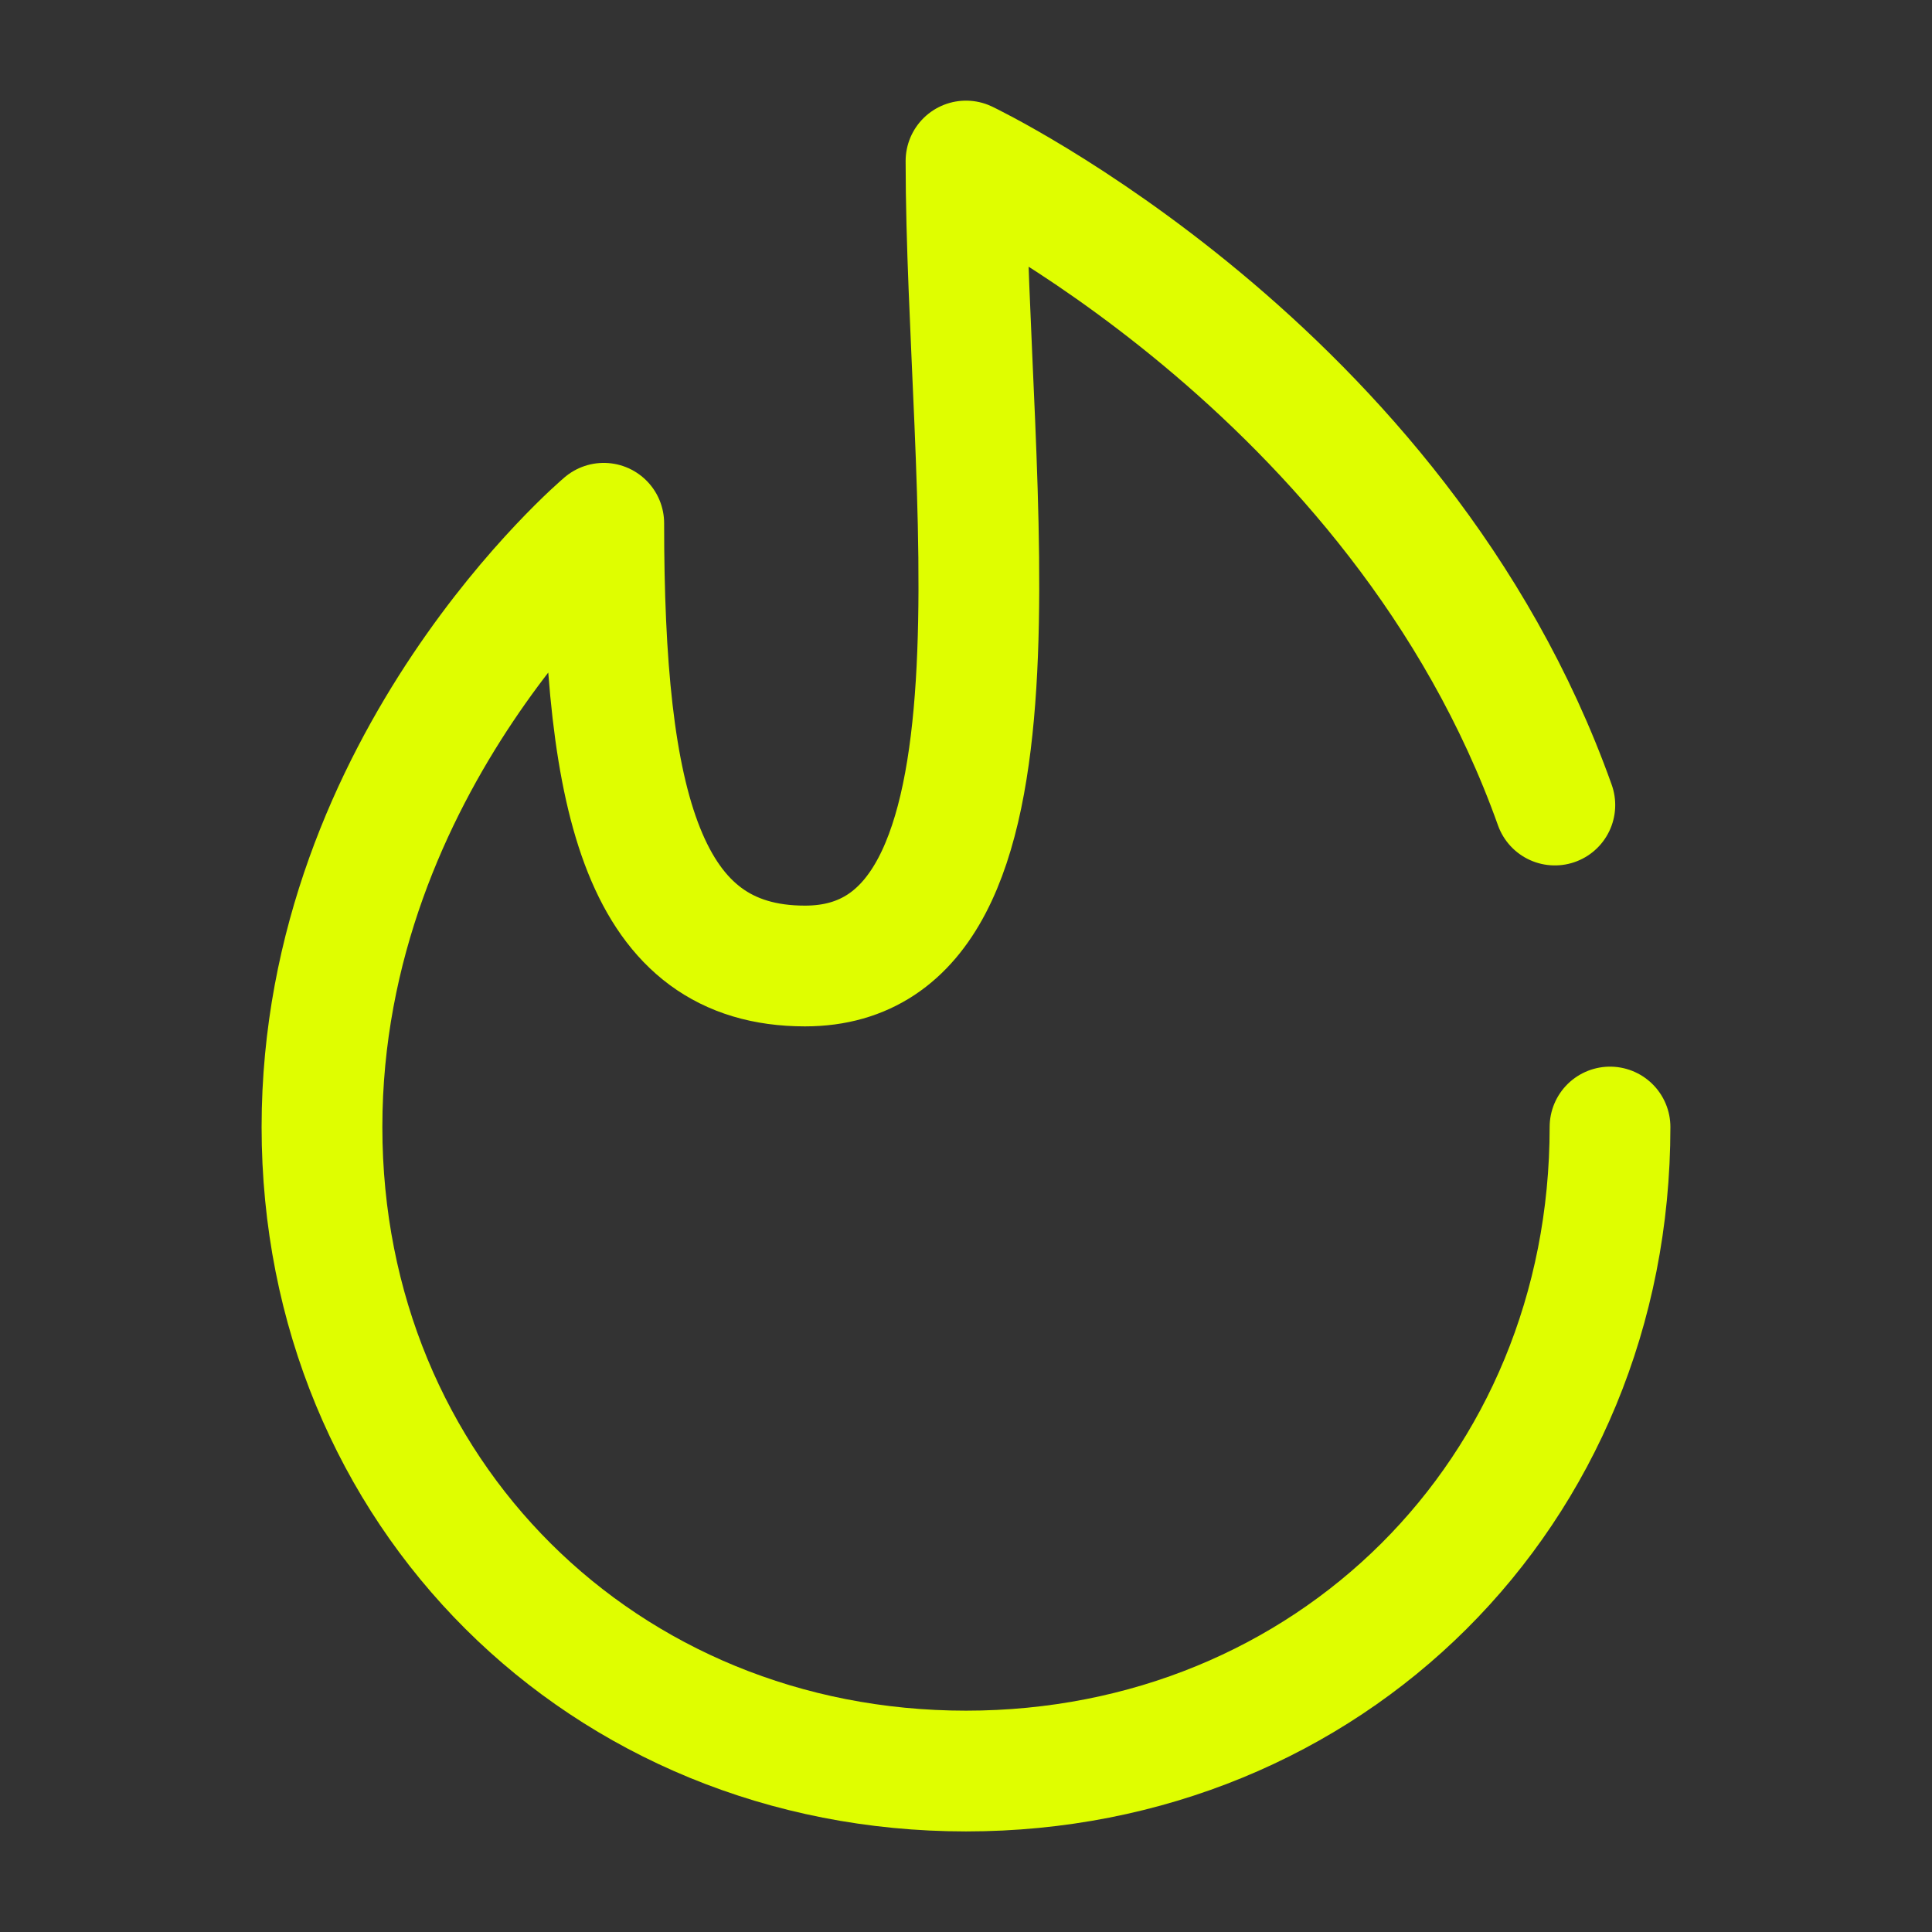
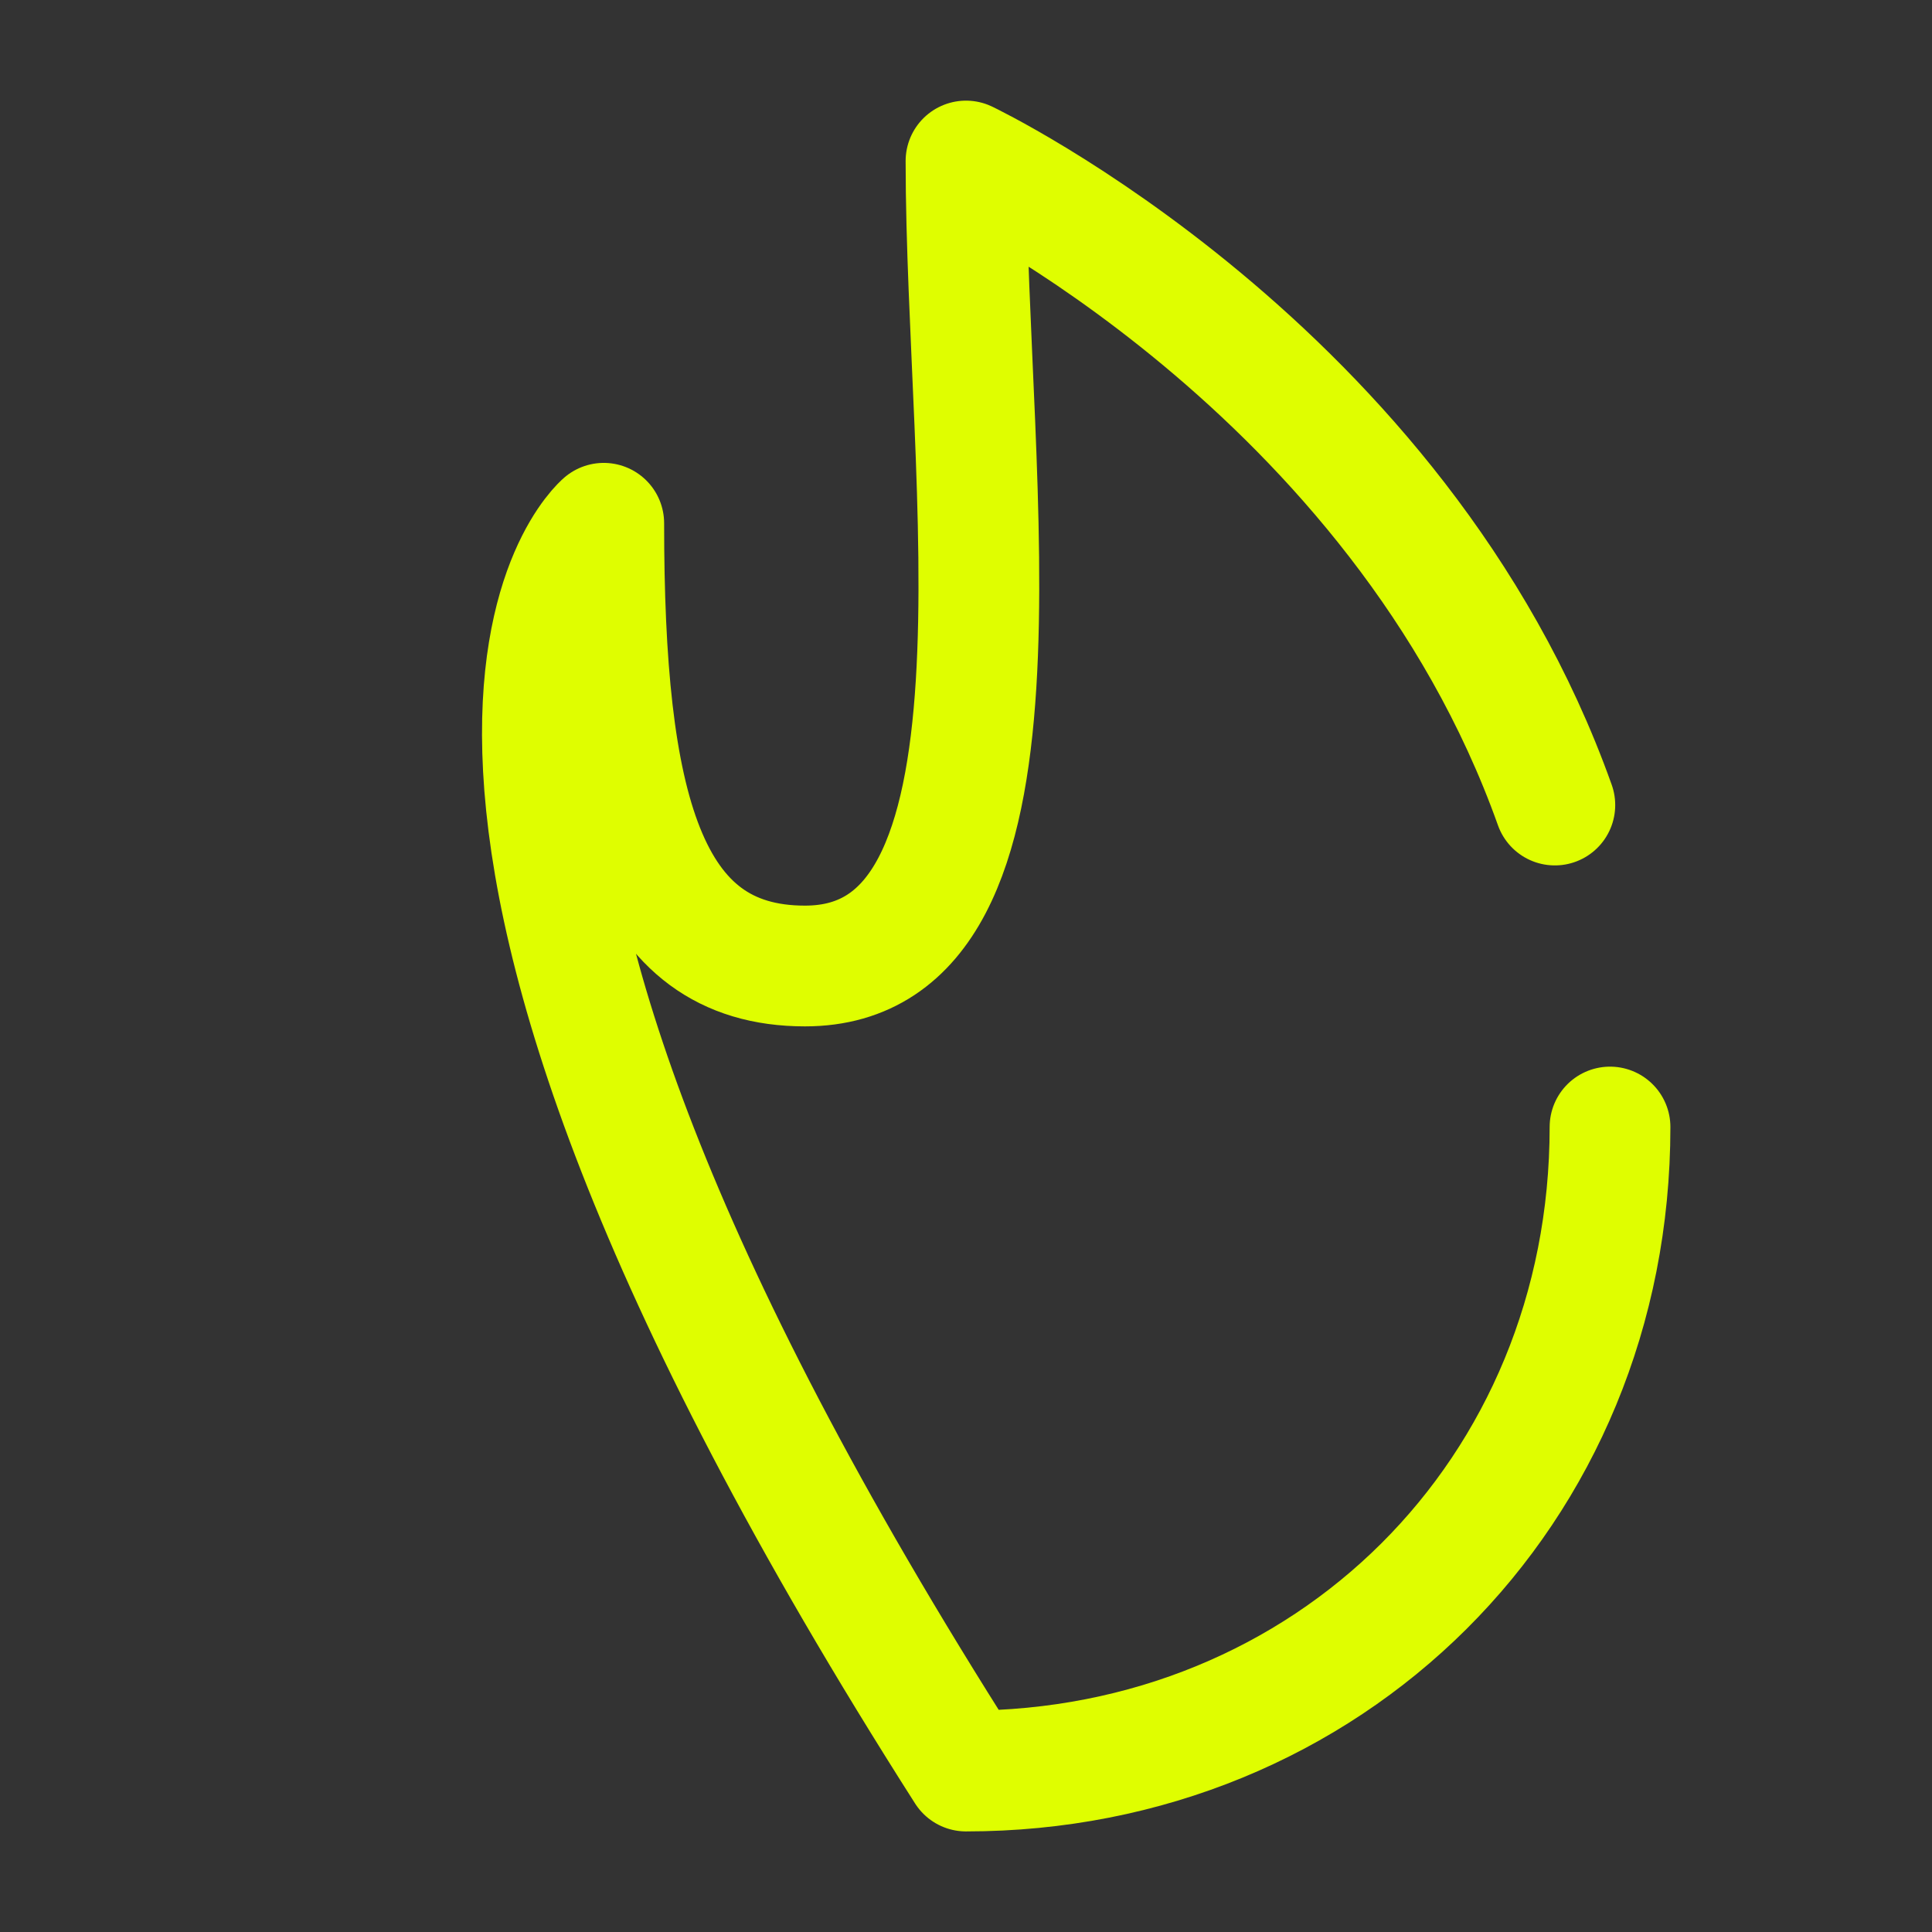
<svg xmlns="http://www.w3.org/2000/svg" width="32" height="32" viewBox="0 0 32 32" fill="none">
  <rect x="0" y="0" width="32" height="32" fill="#333333" stroke="none" />
-   <path d="M26.667 18.667C26.667 24.728 22 29.334 16 29.334C10 29.334 5.333 24.728 5.333 18.667C5.333 12.606 10 8.667 10 8.667C10 13.334 10.667 16 13.333 16C17.333 16 16 8 16 2.667C16 2.667 23.17 6.089 25.753 13.334" stroke="#dffe00" stroke-width="2" stroke-linecap="round" stroke-linejoin="round" fill="transparent" />
+   <path d="M26.667 18.667C26.667 24.728 22 29.334 16 29.334C5.333 12.606 10 8.667 10 8.667C10 13.334 10.667 16 13.333 16C17.333 16 16 8 16 2.667C16 2.667 23.17 6.089 25.753 13.334" stroke="#dffe00" stroke-width="2" stroke-linecap="round" stroke-linejoin="round" fill="transparent" />
</svg>